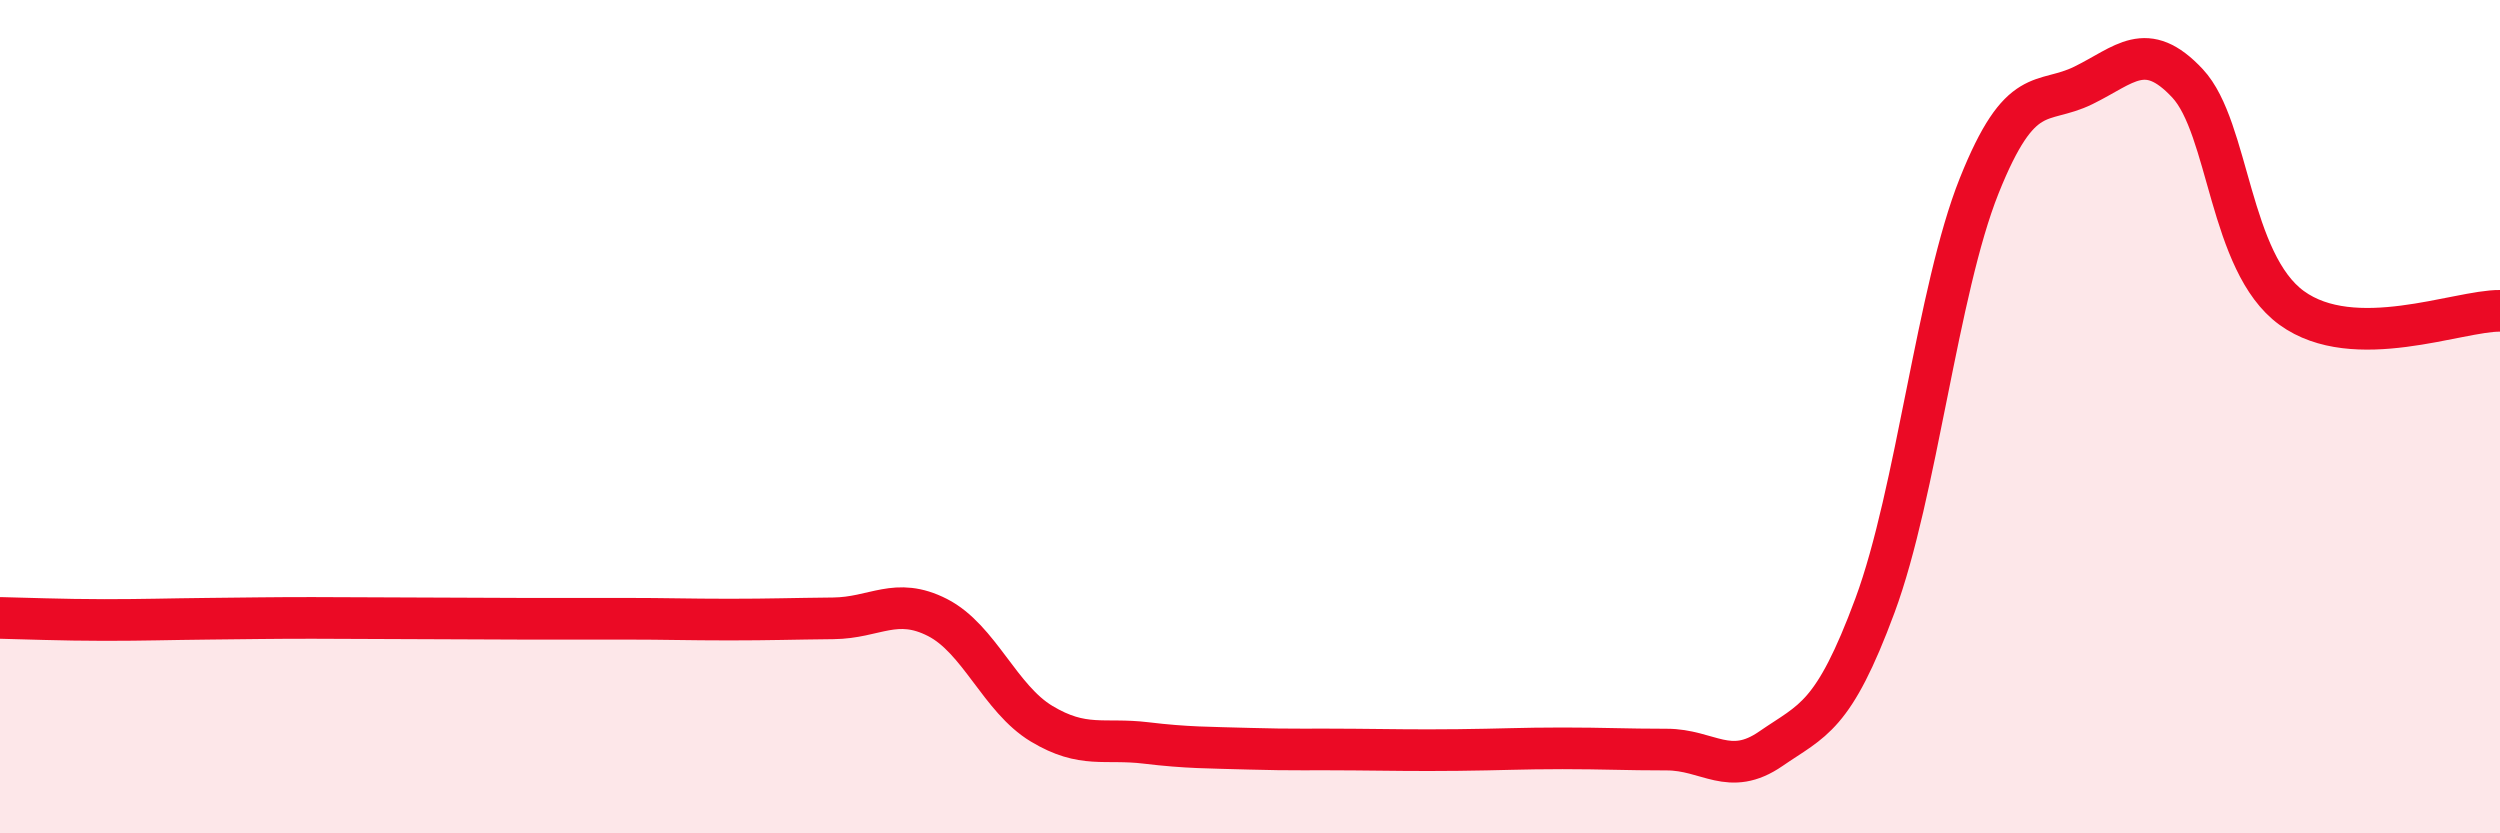
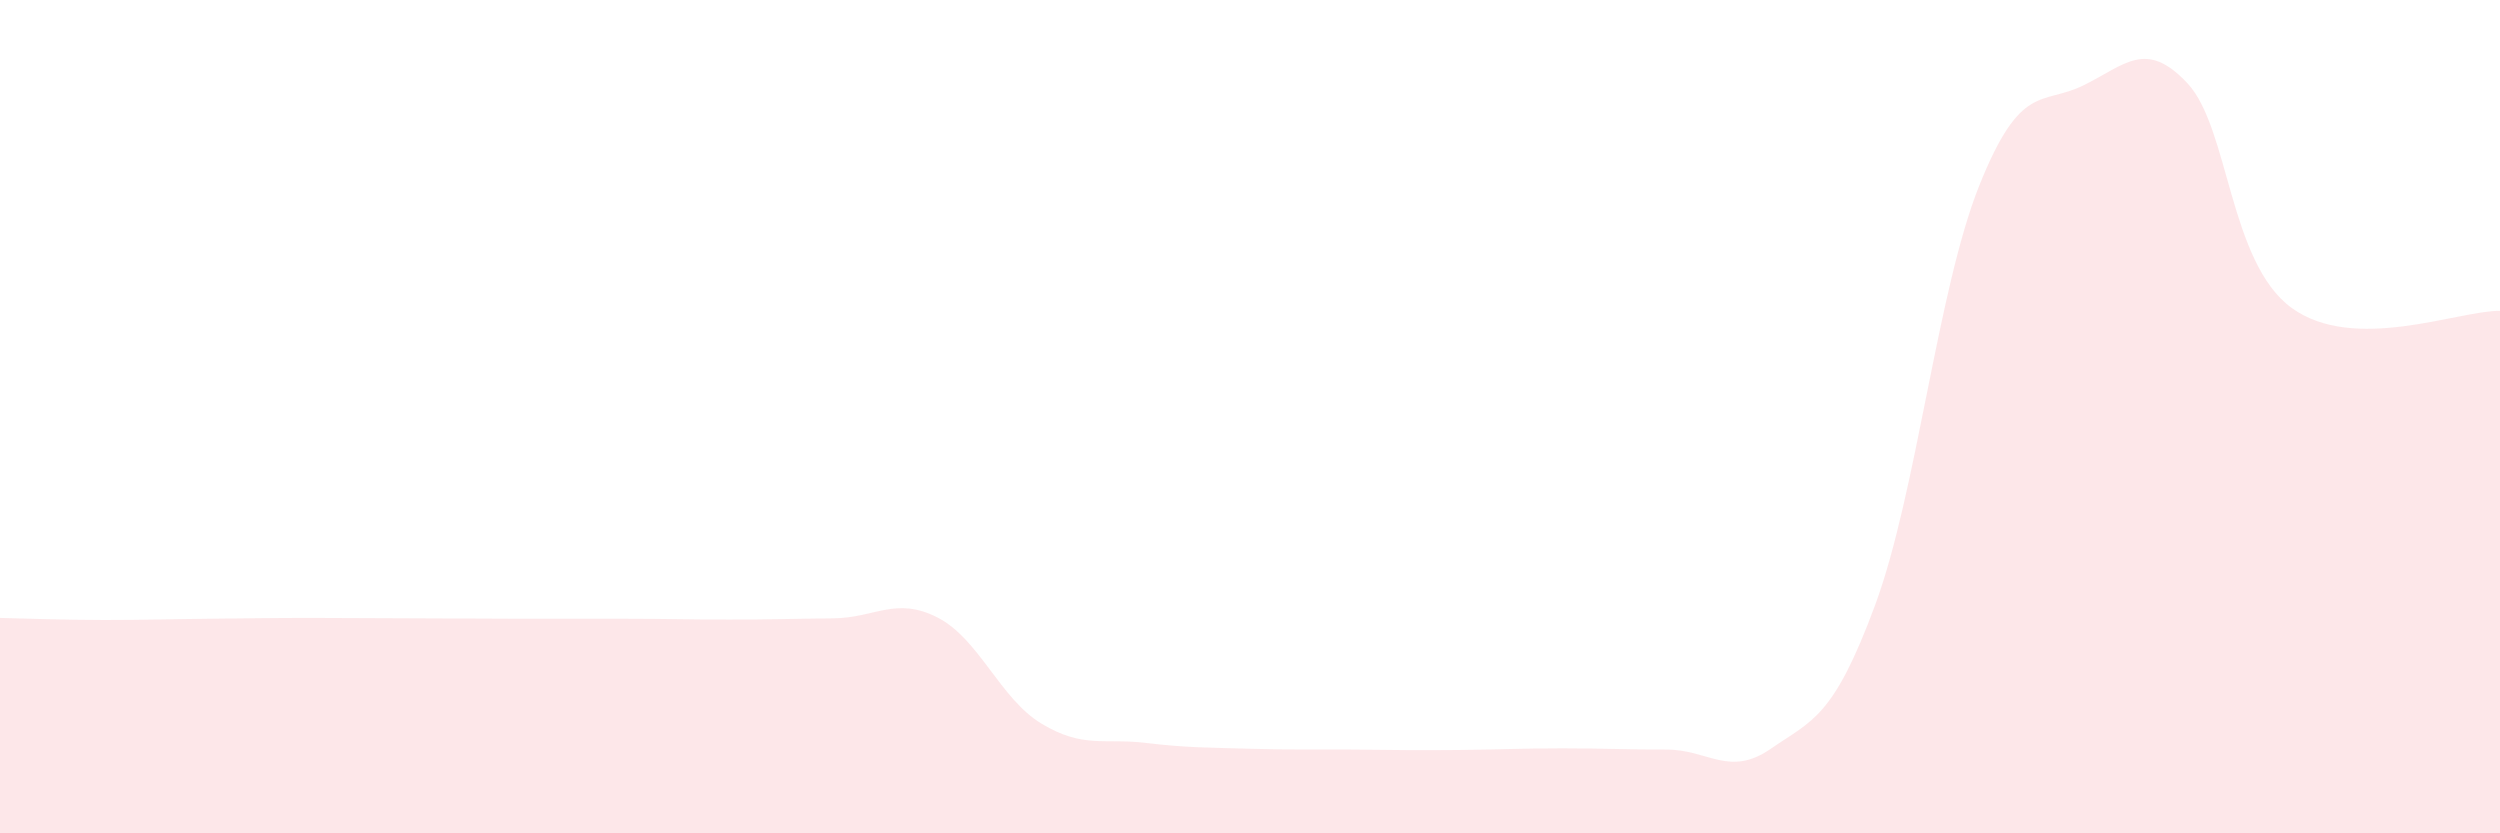
<svg xmlns="http://www.w3.org/2000/svg" width="60" height="20" viewBox="0 0 60 20">
  <path d="M 0,14.83 C 0.5,14.84 1.5,14.88 2.5,14.88 C 3.5,14.88 4,14.86 5,14.85 C 6,14.84 6.5,14.83 7.5,14.83 C 8.5,14.83 9,14.84 10,14.84 C 11,14.84 11.5,14.85 12.5,14.85 C 13.5,14.85 14,14.85 15,14.85 C 16,14.85 16.5,14.87 17.5,14.87 C 18.5,14.87 19,14.85 20,14.84 C 21,14.83 21.5,14.31 22.5,14.82 C 23.5,15.33 24,16.77 25,17.37 C 26,17.97 26.5,17.71 27.5,17.83 C 28.5,17.95 29,17.94 30,17.97 C 31,18 31.5,17.98 32.5,17.99 C 33.5,18 34,18.01 35,18 C 36,17.99 36.5,17.96 37.5,17.96 C 38.5,17.96 39,17.99 40,17.99 C 41,17.99 41.5,18.66 42.5,17.97 C 43.5,17.28 44,17.23 45,14.53 C 46,11.83 46.5,6.96 47.5,4.46 C 48.5,1.96 49,2.54 50,2.05 C 51,1.56 51.5,0.93 52.5,2 C 53.5,3.07 53.5,6.3 55,7.39 C 56.5,8.48 59,7.45 60,7.46L60 20L0 20Z" fill="#EB0A25" opacity="0.1" stroke-linecap="round" stroke-linejoin="round" />
-   <path d="M 0,14.83 C 0.5,14.84 1.5,14.88 2.5,14.88 C 3.5,14.88 4,14.86 5,14.85 C 6,14.84 6.5,14.83 7.5,14.83 C 8.5,14.83 9,14.84 10,14.84 C 11,14.84 11.5,14.85 12.5,14.85 C 13.5,14.85 14,14.85 15,14.85 C 16,14.85 16.5,14.87 17.5,14.87 C 18.5,14.87 19,14.85 20,14.84 C 21,14.83 21.5,14.31 22.5,14.82 C 23.5,15.33 24,16.77 25,17.37 C 26,17.97 26.5,17.71 27.5,17.83 C 28.5,17.95 29,17.94 30,17.97 C 31,18 31.5,17.98 32.5,17.99 C 33.5,18 34,18.01 35,18 C 36,17.99 36.5,17.96 37.5,17.96 C 38.5,17.96 39,17.99 40,17.99 C 41,17.99 41.5,18.66 42.5,17.97 C 43.5,17.28 44,17.23 45,14.53 C 46,11.83 46.5,6.96 47.5,4.46 C 48.5,1.96 49,2.54 50,2.05 C 51,1.56 51.5,0.93 52.5,2 C 53.5,3.07 53.5,6.3 55,7.39 C 56.5,8.48 59,7.45 60,7.46" stroke="#EB0A25" stroke-width="1" fill="none" stroke-linecap="round" stroke-linejoin="round" />
</svg>